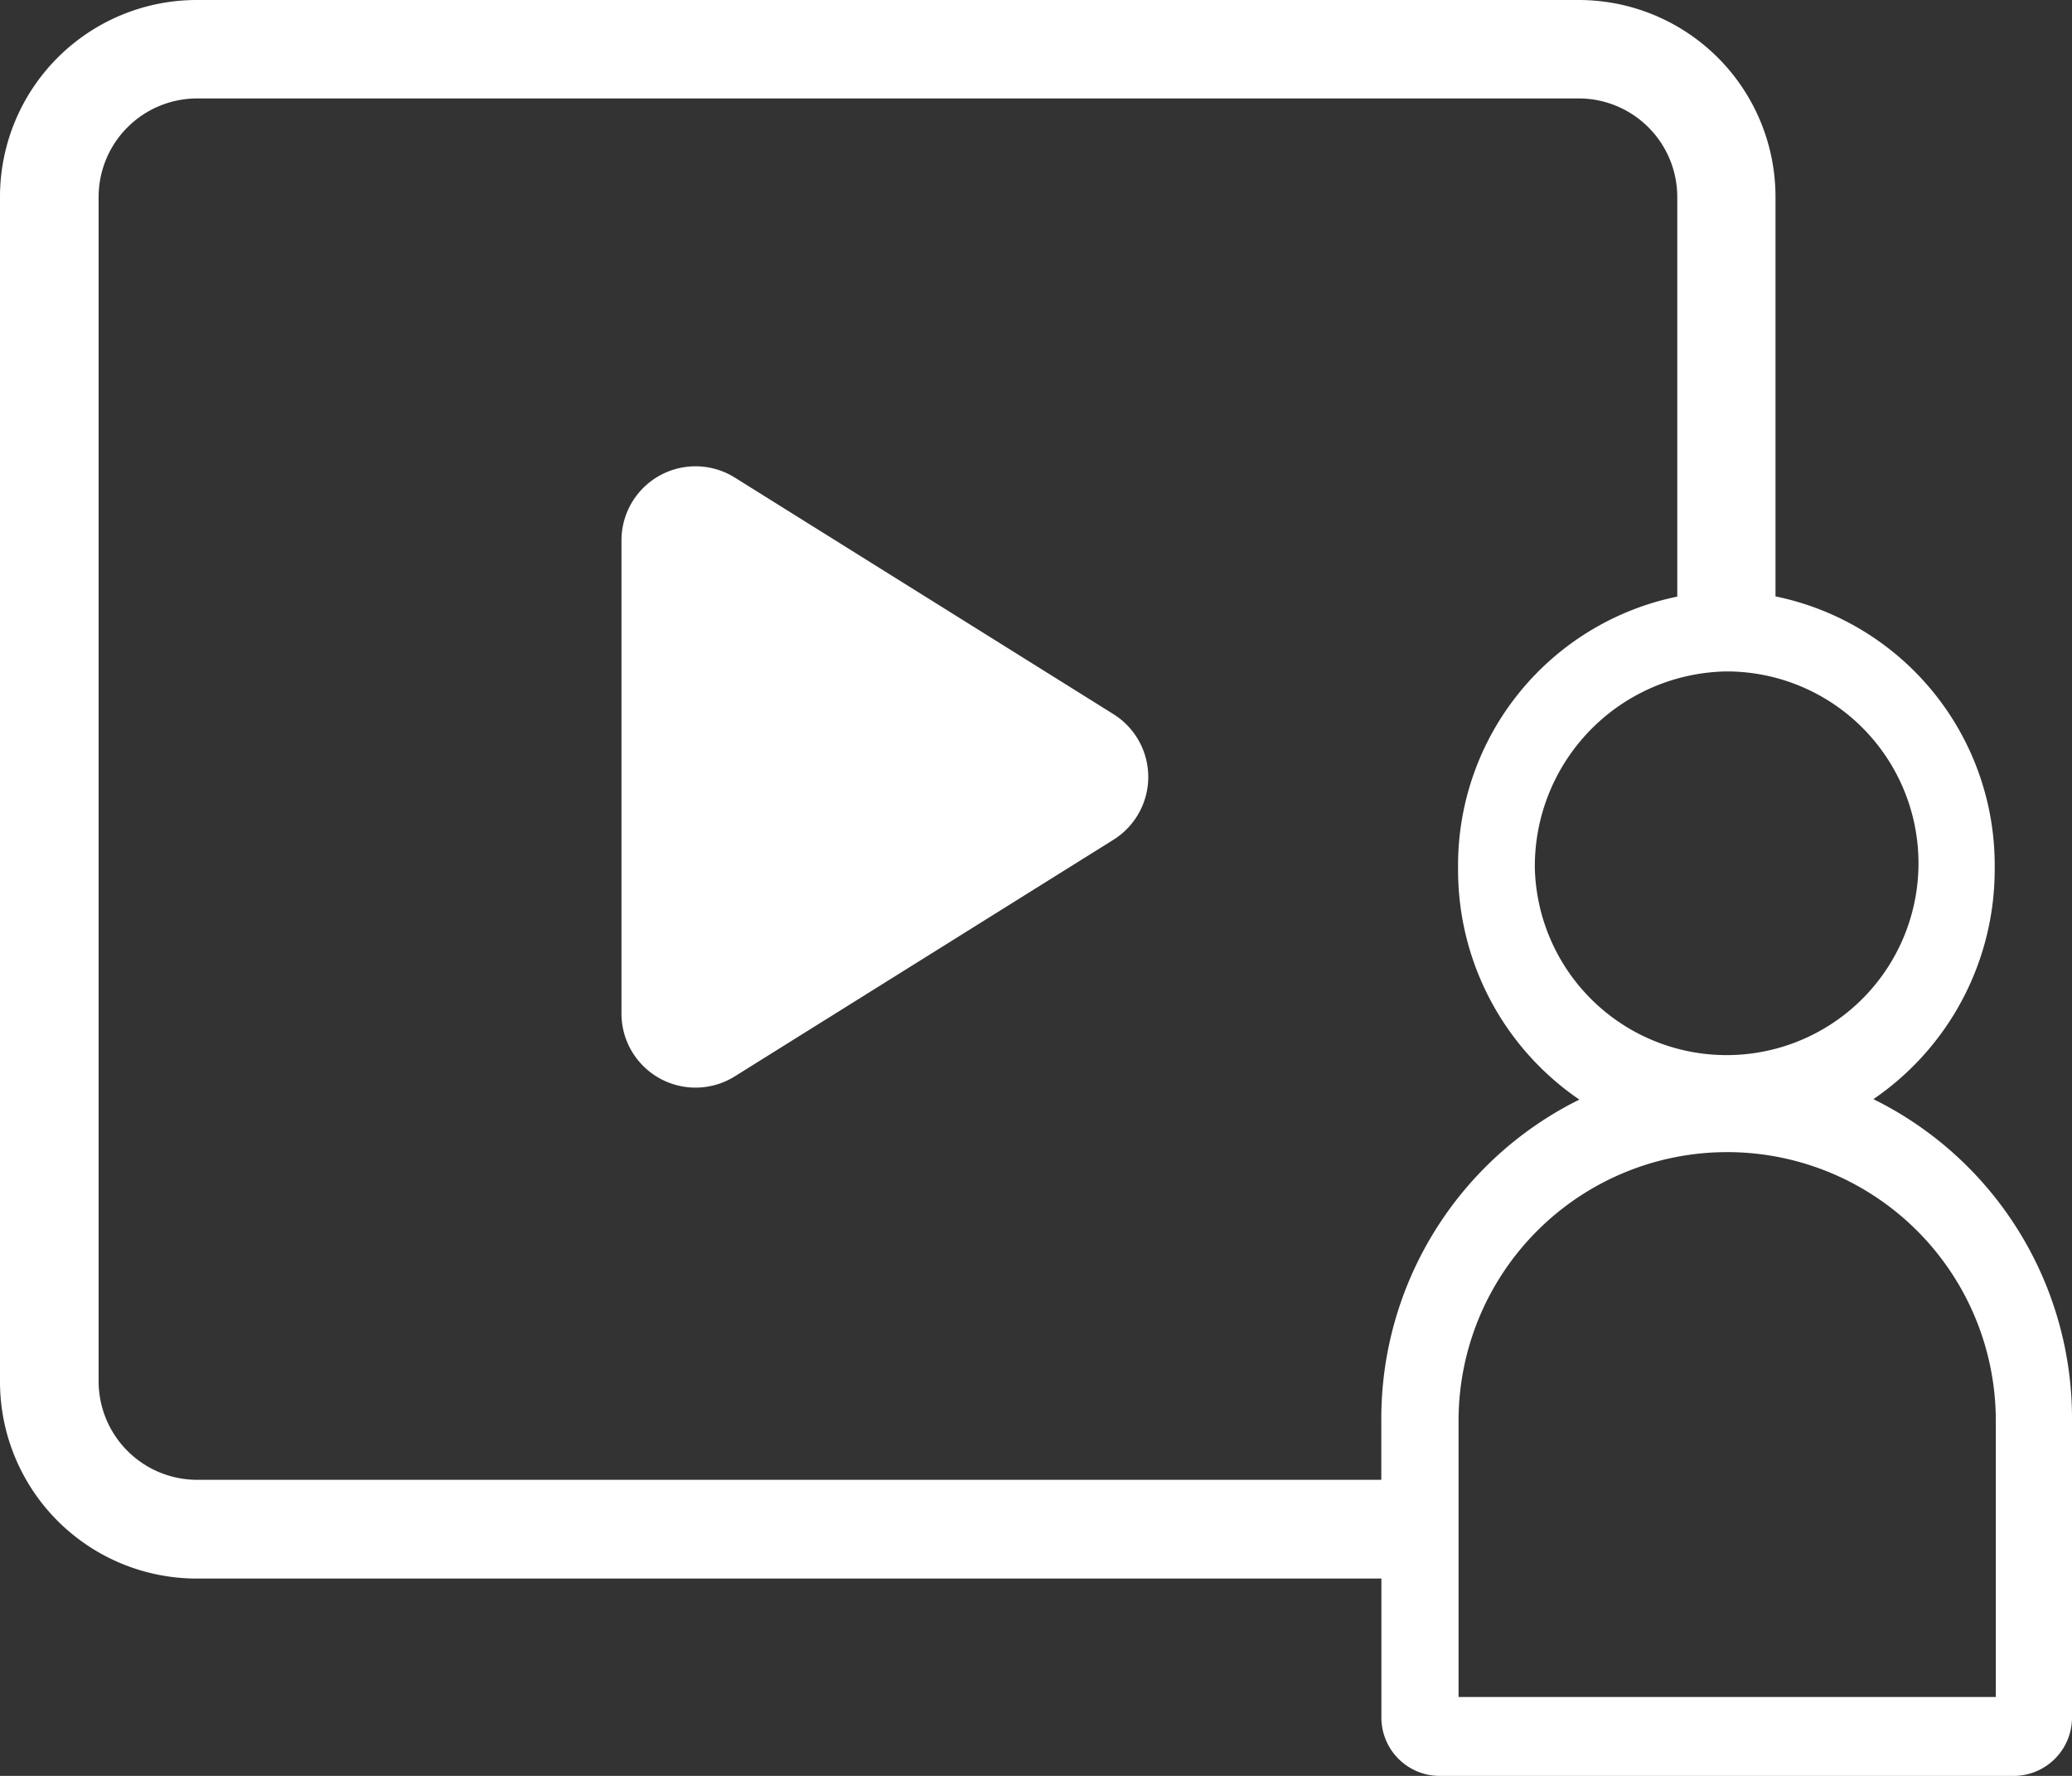
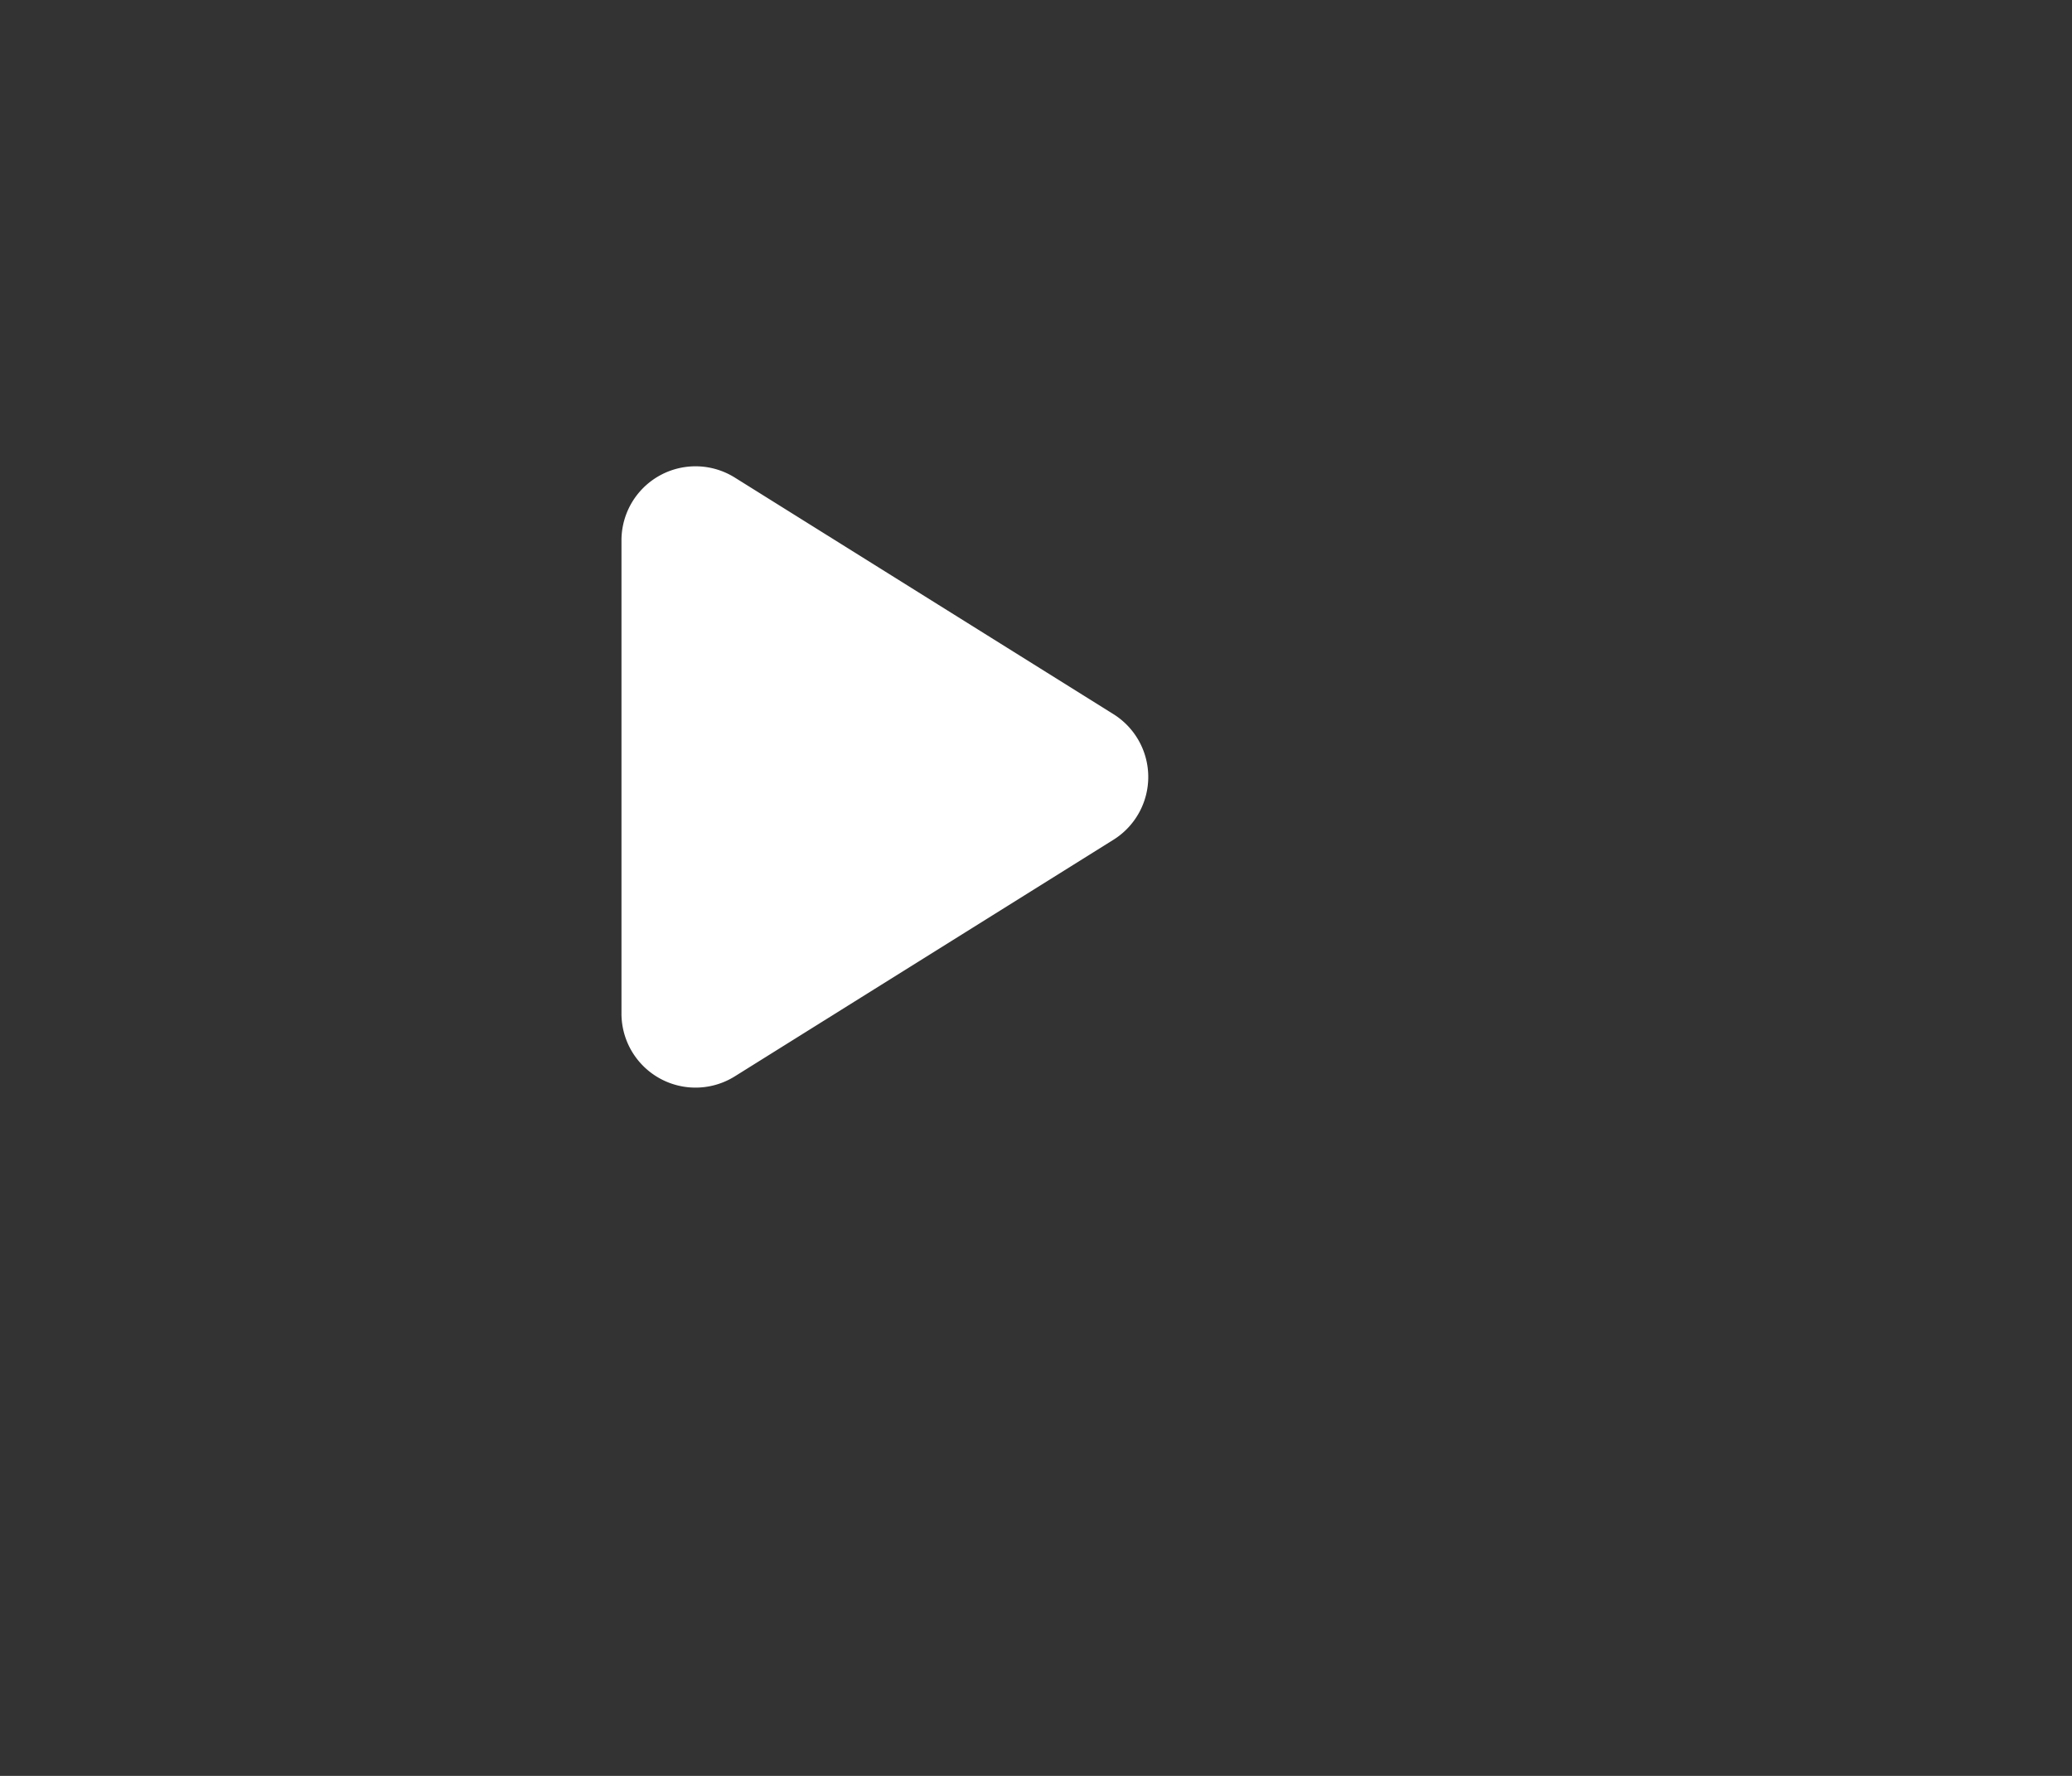
<svg xmlns="http://www.w3.org/2000/svg" id="Group_49173" data-name="Group 49173" width="46.666" height="40" viewBox="0 0 46.666 40">
  <rect x="0" y="0" width="46.666" height="40" fill="#333333" stroke="none" />
-   <path id="Union_3" data-name="Union 3" d="M32.407,40a1.314,1.314,0,0,1-1.295-1.332V35.555H4.433A4.433,4.433,0,0,1,0,31.122V4.433A4.433,4.433,0,0,1,4.433,0H35.555a4.433,4.433,0,0,1,4.433,4.433v9a6.179,6.179,0,0,1,4.937,6.118,6.265,6.265,0,0,1-2.732,5.206A8.017,8.017,0,0,1,46.666,32v6.666A1.316,1.316,0,0,1,45.371,40Zm.443-8v6.223h12.1V32a6.05,6.05,0,1,0-12.1,0ZM2.221,4.433V31.11a2.221,2.221,0,0,0,2.221,2.221H31.11V32a8.017,8.017,0,0,1,4.461-7.233,6.26,6.26,0,0,1-2.732-5.206,6.179,6.179,0,0,1,4.937-6.123v-9a2.221,2.221,0,0,0-2.221-2.221H4.433A2.221,2.221,0,0,0,2.221,4.433ZM34.568,19.556a4.321,4.321,0,1,0,4.319-4.433,4.389,4.389,0,0,0-4.319,4.433Z" transform="translate(0 0)" fill="#fff" />
  <path id="Path_77622" data-name="Path 77622" d="M5.583.783a1.668,1.668,0,0,1,2.828,0L13.74,9.311a1.668,1.668,0,0,1-1.414,2.553H1.668A1.668,1.668,0,0,1,.254,9.311Z" transform="translate(25.861 10.503) rotate(90)" fill="#fff" />
</svg>